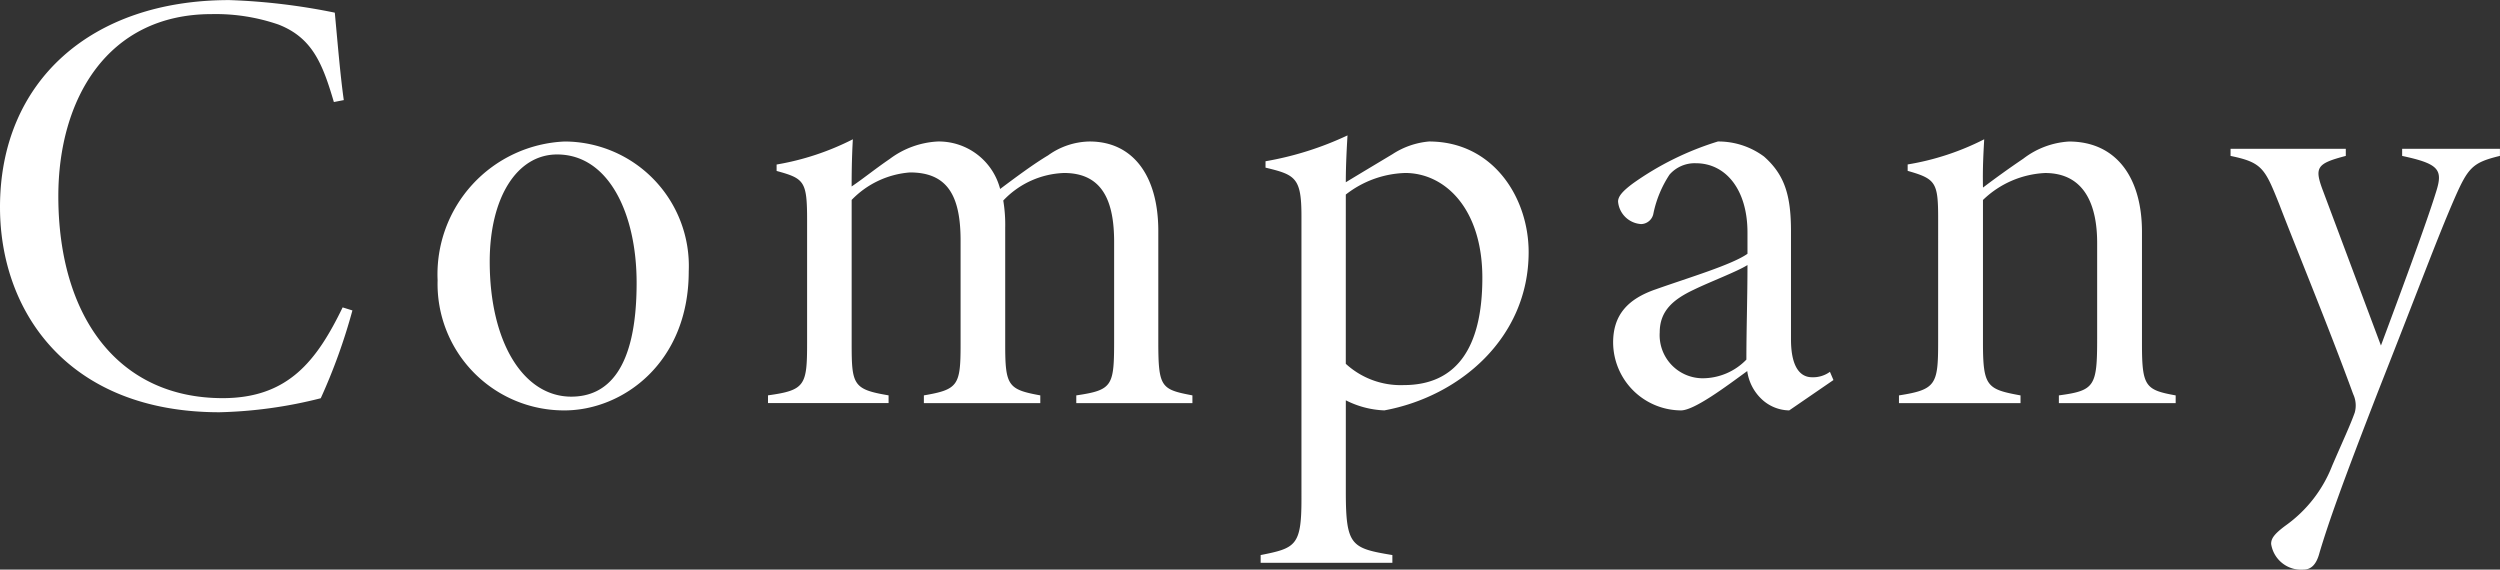
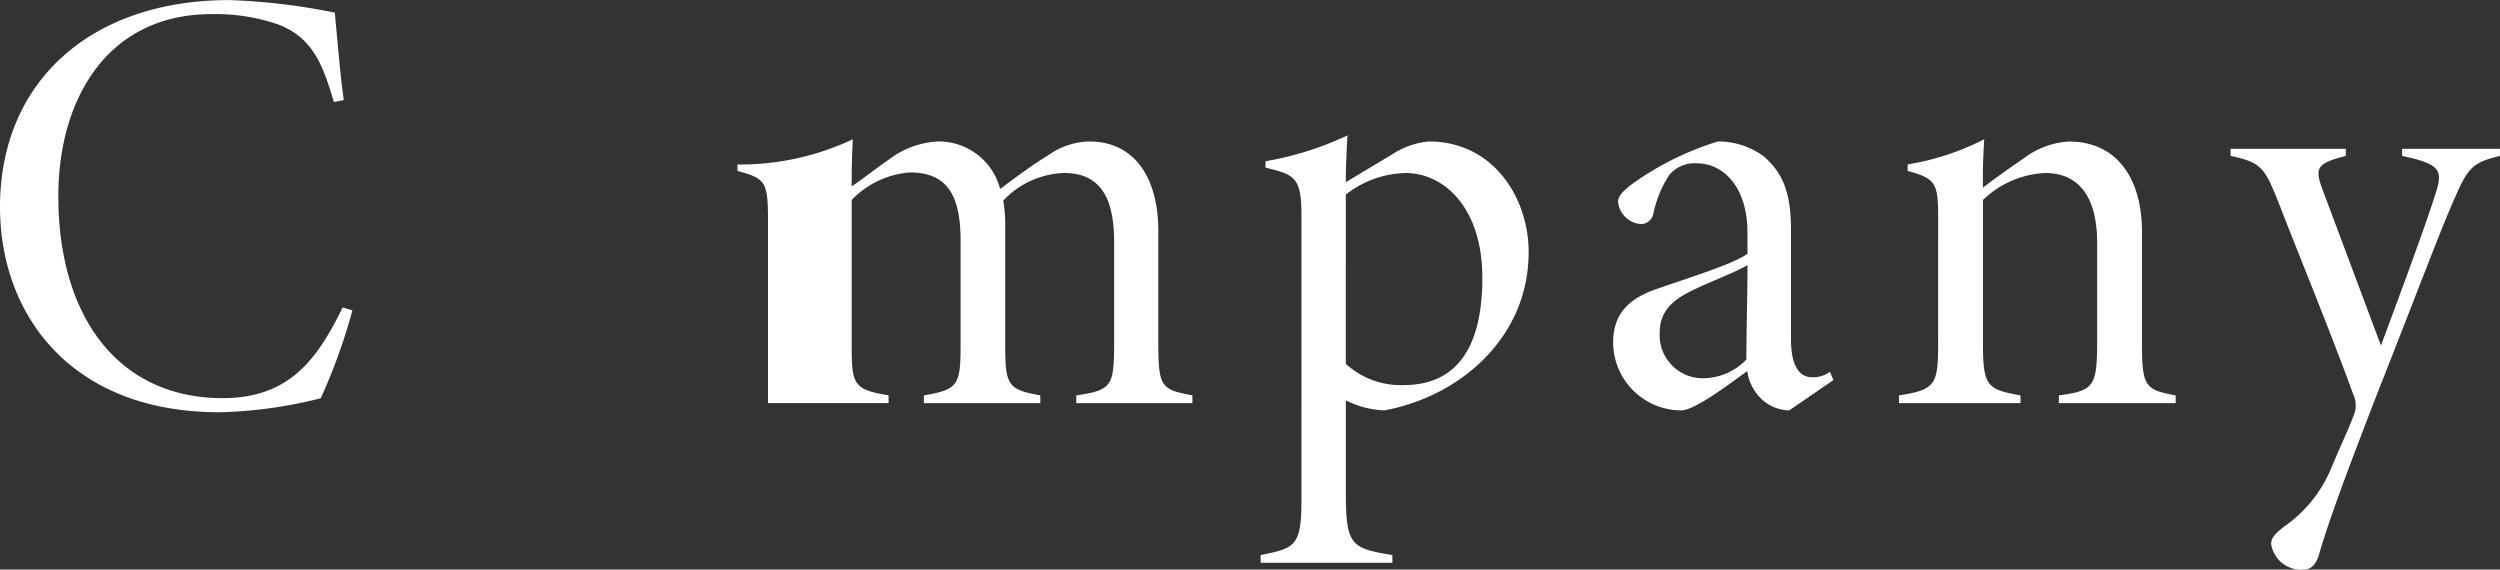
<svg xmlns="http://www.w3.org/2000/svg" width="155.749" height="35.487" viewBox="0 0 155.749 35.487">
  <rect x="0" y="0" width="155.749" height="35.487" fill="#333333" stroke="none" />
  <g id="Group_152" data-name="Group 152" transform="translate(-1177.313 -23.56)">
    <path id="Path_17" data-name="Path 17" d="M1199.268,42.9a36.054,36.054,0,0,1-1.972,5.47,28.026,28.026,0,0,1-6.307.873c-9.391,0-13.676-6.216-13.676-12.778,0-7.833,5.674-12.9,14.286-12.9a39.234,39.234,0,0,1,6.572.784c.167,1.775.34,3.9.56,5.447l-.618.121c-.7-2.376-1.332-4-3.45-4.827a12,12,0,0,0-4.166-.651c-6.511,0-9.55,5.318-9.55,11.341,0,7.487,3.715,12.584,10.241,12.584,4.108,0,5.874-2.368,7.472-5.654Z" transform="translate(0 0)" fill="#fff" />
-     <path id="Path_18" data-name="Path 18" d="M1196.039,27.056a7.757,7.757,0,0,1,7.73,8.085c0,5.722-4.126,8.667-7.739,8.667a7.877,7.877,0,0,1-7.906-8.105A8.281,8.281,0,0,1,1196.039,27.056Zm-.469.807c-2.517,0-4.2,2.706-4.2,6.673,0,5.056,2.119,8.415,5.079,8.415,2.219,0,4.073-1.642,4.073-7.084C1200.526,31.573,1198.794,27.863,1195.571,27.863Z" transform="translate(16.452 5.32)" fill="#fff" />
-     <path id="Path_19" data-name="Path 19" d="M1215.495,43.438v-.482c2.313-.34,2.358-.6,2.358-3.573V33.4c0-2.5-.693-4.3-3.122-4.3a5.463,5.463,0,0,0-3.785,1.717,9.115,9.115,0,0,1,.121,1.685v7.313c0,2.542.184,2.777,2.186,3.14v.482H1206v-.482c2.126-.363,2.287-.623,2.287-3.14v-6.5c0-2.787-.809-4.249-3.155-4.249a5.639,5.639,0,0,0-3.631,1.712v8.942c0,2.572.081,2.862,2.3,3.233v.482h-7.512v-.482c2.315-.318,2.436-.623,2.436-3.263V32.057c0-2.444-.164-2.608-1.9-3.084v-.4A16.555,16.555,0,0,0,1201.575,27c-.07,1.218-.076,2.312-.076,2.94.719-.484,1.465-1.094,2.368-1.71a5.442,5.442,0,0,1,3-1.092,3.946,3.946,0,0,1,3.884,2.958c1.011-.757,2.078-1.551,2.986-2.093a4.537,4.537,0,0,1,2.588-.865c2.7,0,4.28,2.136,4.28,5.573v6.91c0,2.842.174,2.963,2.125,3.334v.482Z" transform="translate(28.87 5.237)" fill="#fff" />
+     <path id="Path_19" data-name="Path 19" d="M1215.495,43.438v-.482c2.313-.34,2.358-.6,2.358-3.573V33.4c0-2.5-.693-4.3-3.122-4.3a5.463,5.463,0,0,0-3.785,1.717,9.115,9.115,0,0,1,.121,1.685v7.313c0,2.542.184,2.777,2.186,3.14v.482H1206v-.482c2.126-.363,2.287-.623,2.287-3.14v-6.5c0-2.787-.809-4.249-3.155-4.249a5.639,5.639,0,0,0-3.631,1.712v8.942c0,2.572.081,2.862,2.3,3.233v.482h-7.512v-.482V32.057c0-2.444-.164-2.608-1.9-3.084v-.4A16.555,16.555,0,0,0,1201.575,27c-.07,1.218-.076,2.312-.076,2.94.719-.484,1.465-1.094,2.368-1.71a5.442,5.442,0,0,1,3-1.092,3.946,3.946,0,0,1,3.884,2.958c1.011-.757,2.078-1.551,2.986-2.093a4.537,4.537,0,0,1,2.588-.865c2.7,0,4.28,2.136,4.28,5.573v6.91c0,2.842.174,2.963,2.125,3.334v.482Z" transform="translate(28.87 5.237)" fill="#fff" />
    <path id="Path_20" data-name="Path 20" d="M1208.76,28.516a19.957,19.957,0,0,0,5.107-1.611c-.038.635-.106,1.818-.106,2.92.736-.449,2.282-1.374,2.905-1.748a4.947,4.947,0,0,1,2.277-.792c4,0,6.209,3.5,6.209,6.892,0,5.331-4.282,8.993-8.99,9.86a5.758,5.758,0,0,1-2.4-.628v5.672c0,3.389.325,3.541,2.9,3.969v.482h-8.206v-.482c2.171-.429,2.542-.58,2.542-3.473V31.923c0-2.383-.383-2.565-2.239-3.009Zm5,12.619a5.065,5.065,0,0,0,3.608,1.326c3.258,0,4.9-2.28,4.9-6.683,0-4.3-2.323-6.531-4.807-6.531a6.3,6.3,0,0,0-3.7,1.344Z" transform="translate(47.395 5.09)" fill="#fff" />
    <path id="Path_21" data-name="Path 21" d="M1228.134,43.808a2.554,2.554,0,0,1-1.775-.759,2.951,2.951,0,0,1-.84-1.692c-1.337.976-3.3,2.451-4.131,2.451a4.255,4.255,0,0,1-4.224-4.224c0-1.715.9-2.716,2.661-3.321,2.04-.724,4.741-1.528,5.709-2.212V32.72c0-2.655-1.344-4.31-3.215-4.31a2.078,2.078,0,0,0-1.641.709,6.951,6.951,0,0,0-1,2.4.8.8,0,0,1-.766.681,1.536,1.536,0,0,1-1.44-1.4c0-.323.277-.653.943-1.145a18.494,18.494,0,0,1,5.276-2.6,4.767,4.767,0,0,1,2.872.936c1.3,1.147,1.682,2.444,1.682,4.668v6.723c0,1.768.6,2.36,1.309,2.36a1.773,1.773,0,0,0,1.117-.338l.219.512Zm-2.6-9.056c-.628.4-2.35,1.052-3.331,1.531-1.276.6-2.136,1.311-2.136,2.666a2.687,2.687,0,0,0,2.668,2.857,3.8,3.8,0,0,0,2.731-1.163C1225.466,38.76,1225.534,36.76,1225.534,34.753Z" transform="translate(60.646 5.32)" fill="#fff" />
    <path id="Path_22" data-name="Path 22" d="M1234.187,43.438v-.482c2.249-.3,2.385-.572,2.385-3.566V33.457c0-2.383-.8-4.355-3.246-4.355a5.96,5.96,0,0,0-3.868,1.68v8.887c0,2.741.25,2.905,2.34,3.288v.482h-7.573v-.482c2.307-.361,2.441-.673,2.441-3.324V31.956c0-2.265-.141-2.489-1.9-2.988v-.4A16.28,16.28,0,0,0,1229.535,27c-.038.721-.106,1.73-.076,3.009.754-.572,1.606-1.188,2.512-1.8a5.168,5.168,0,0,1,2.844-1.069c2.928,0,4.549,2.222,4.549,5.631v6.985c0,2.645.214,2.86,2.1,3.2v.482Z" transform="translate(71.393 5.237)" fill="#fff" />
    <path id="Path_23" data-name="Path 23" d="M1249.2,27.679c-1.717.416-1.984.726-2.844,2.686-1.075,2.479-2.109,5.3-4.721,11.923-2.262,5.823-3.1,8.188-3.674,10.107-.2.777-.549,1.059-1.008,1.059a1.888,1.888,0,0,1-2.007-1.6c0-.315.149-.593.913-1.155a8.241,8.241,0,0,0,2.89-3.72c.711-1.644,1.14-2.557,1.408-3.316a1.653,1.653,0,0,0-.1-1.142c-1.553-4.254-3.579-9.144-4.61-11.84-.89-2.219-1.057-2.595-3.029-3v-.444h7.179v.444c-1.833.479-1.972.719-1.41,2.2l3.6,9.613c1.12-3.006,2.827-7.593,3.43-9.558.454-1.407.184-1.763-2.109-2.255v-.444h6.093Z" transform="translate(83.858 5.593)" fill="#fff" />
  </g>
</svg>